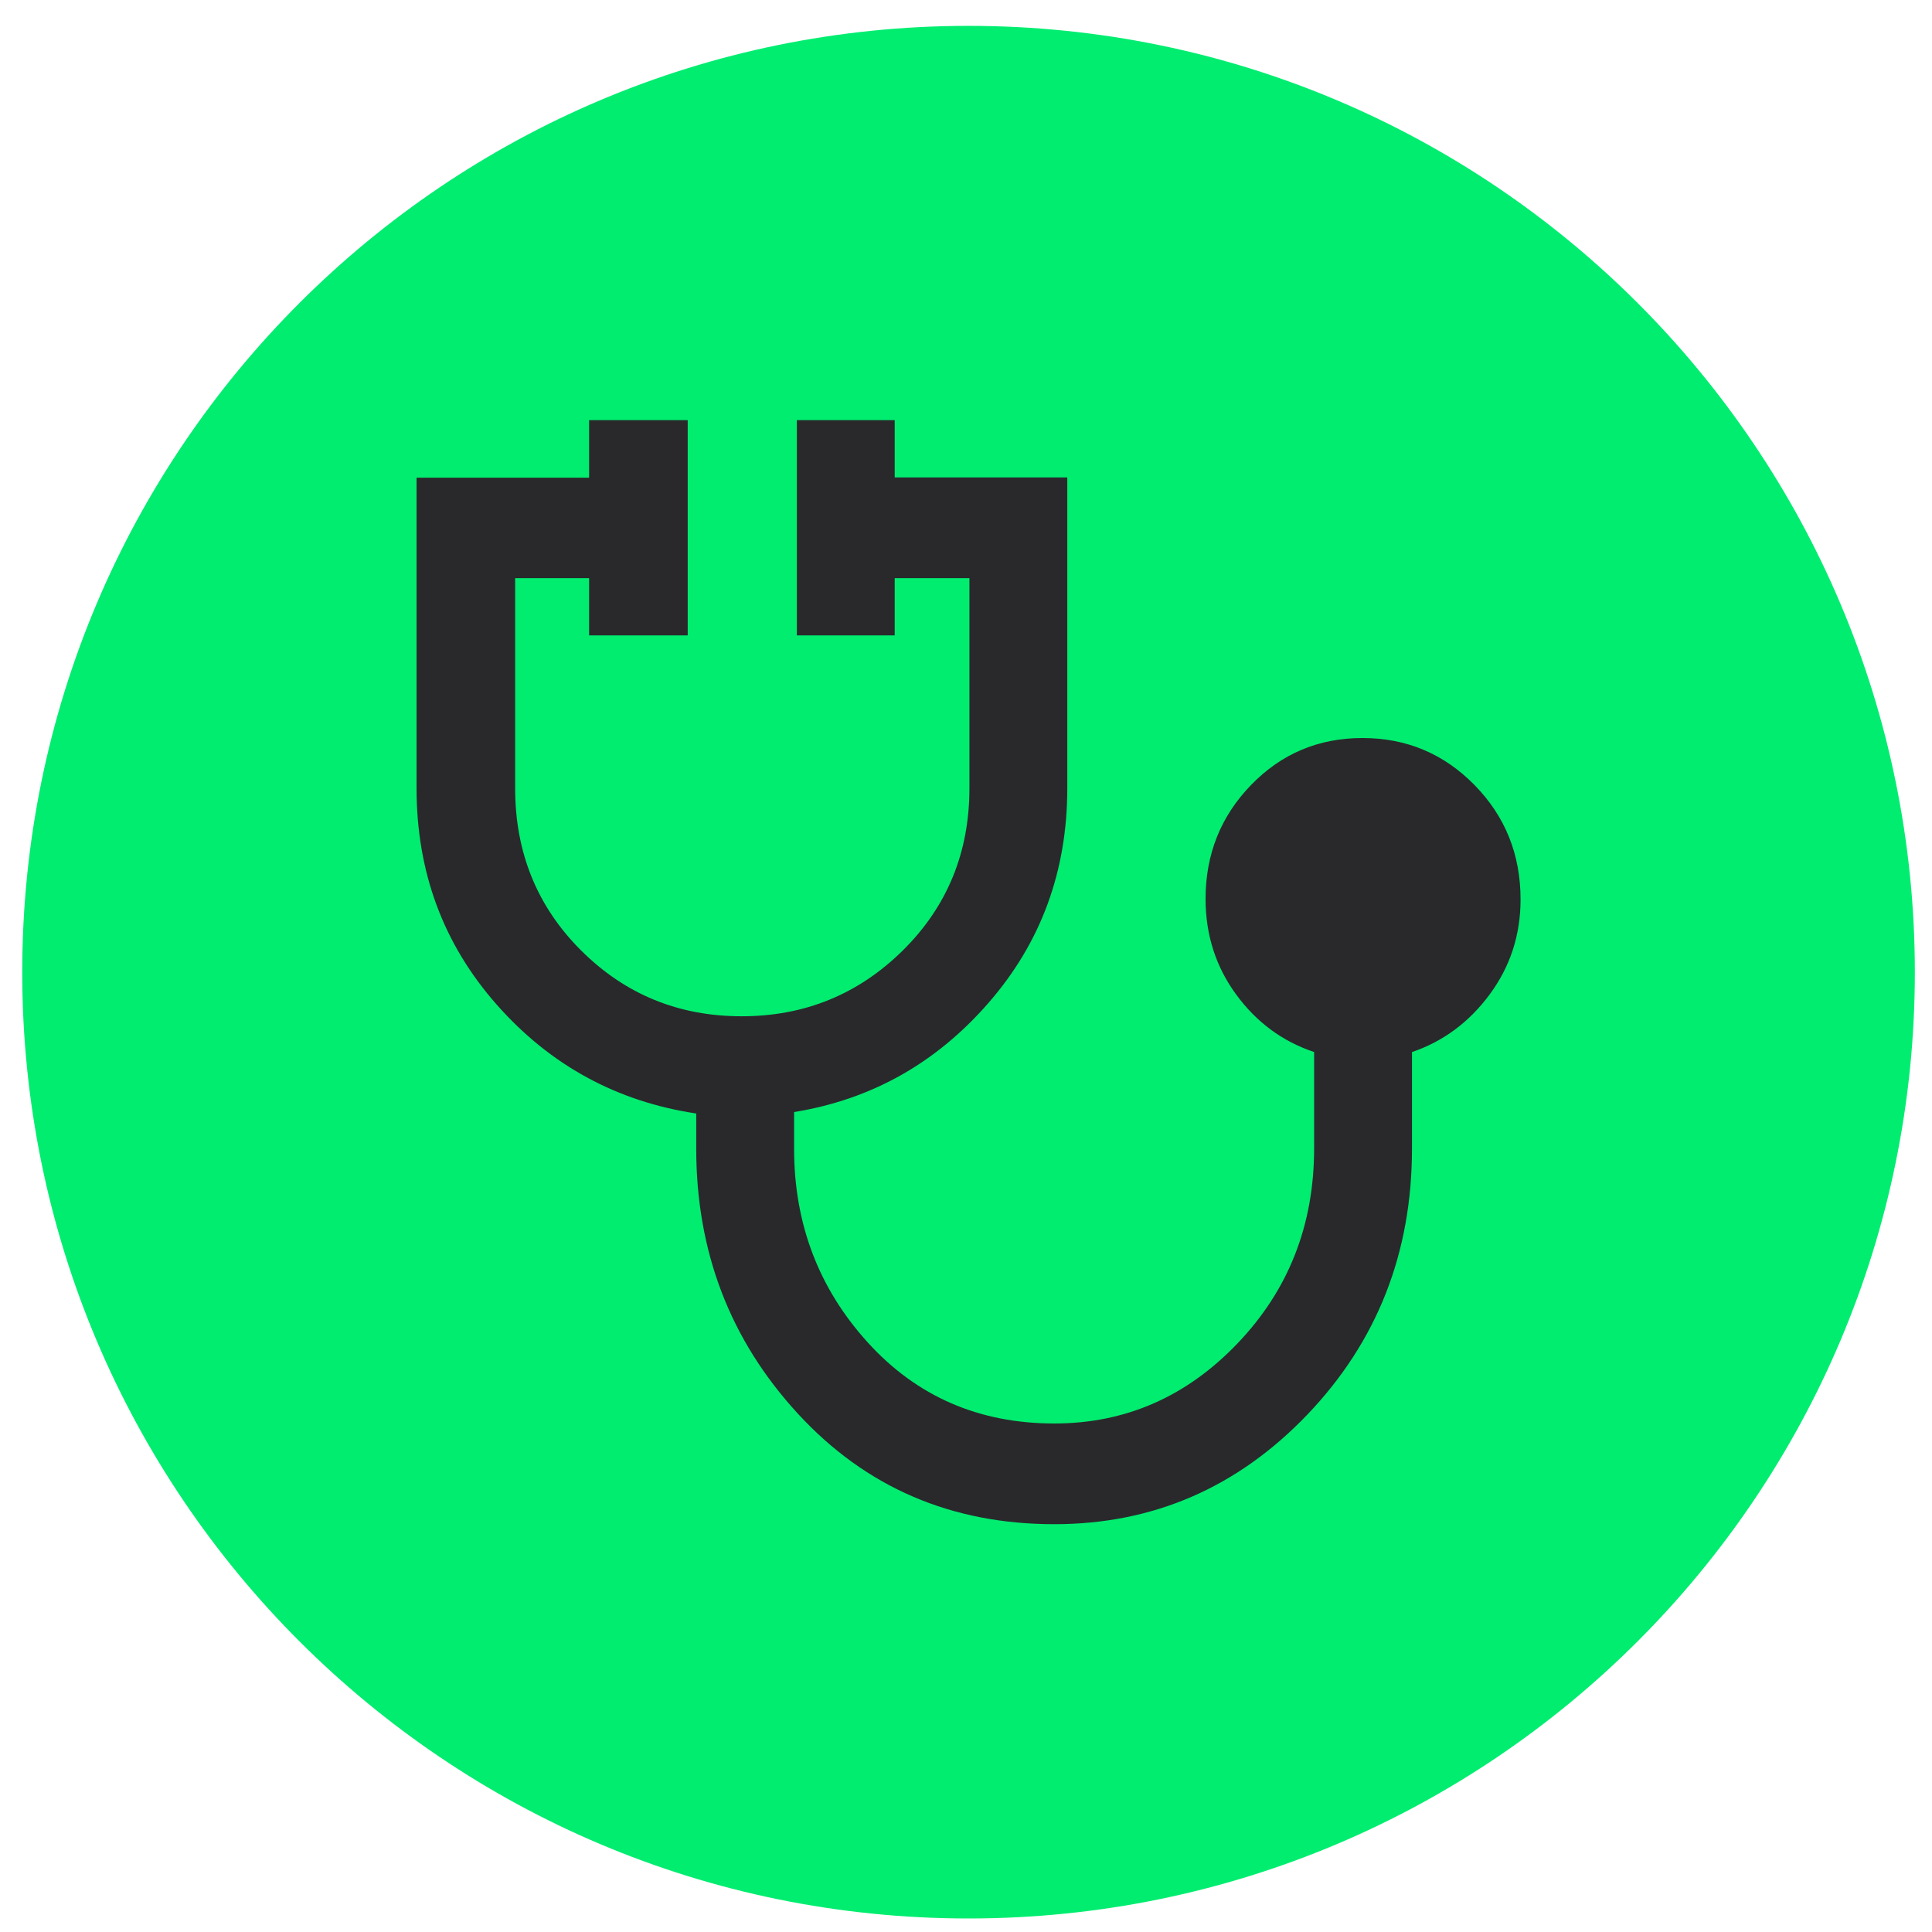
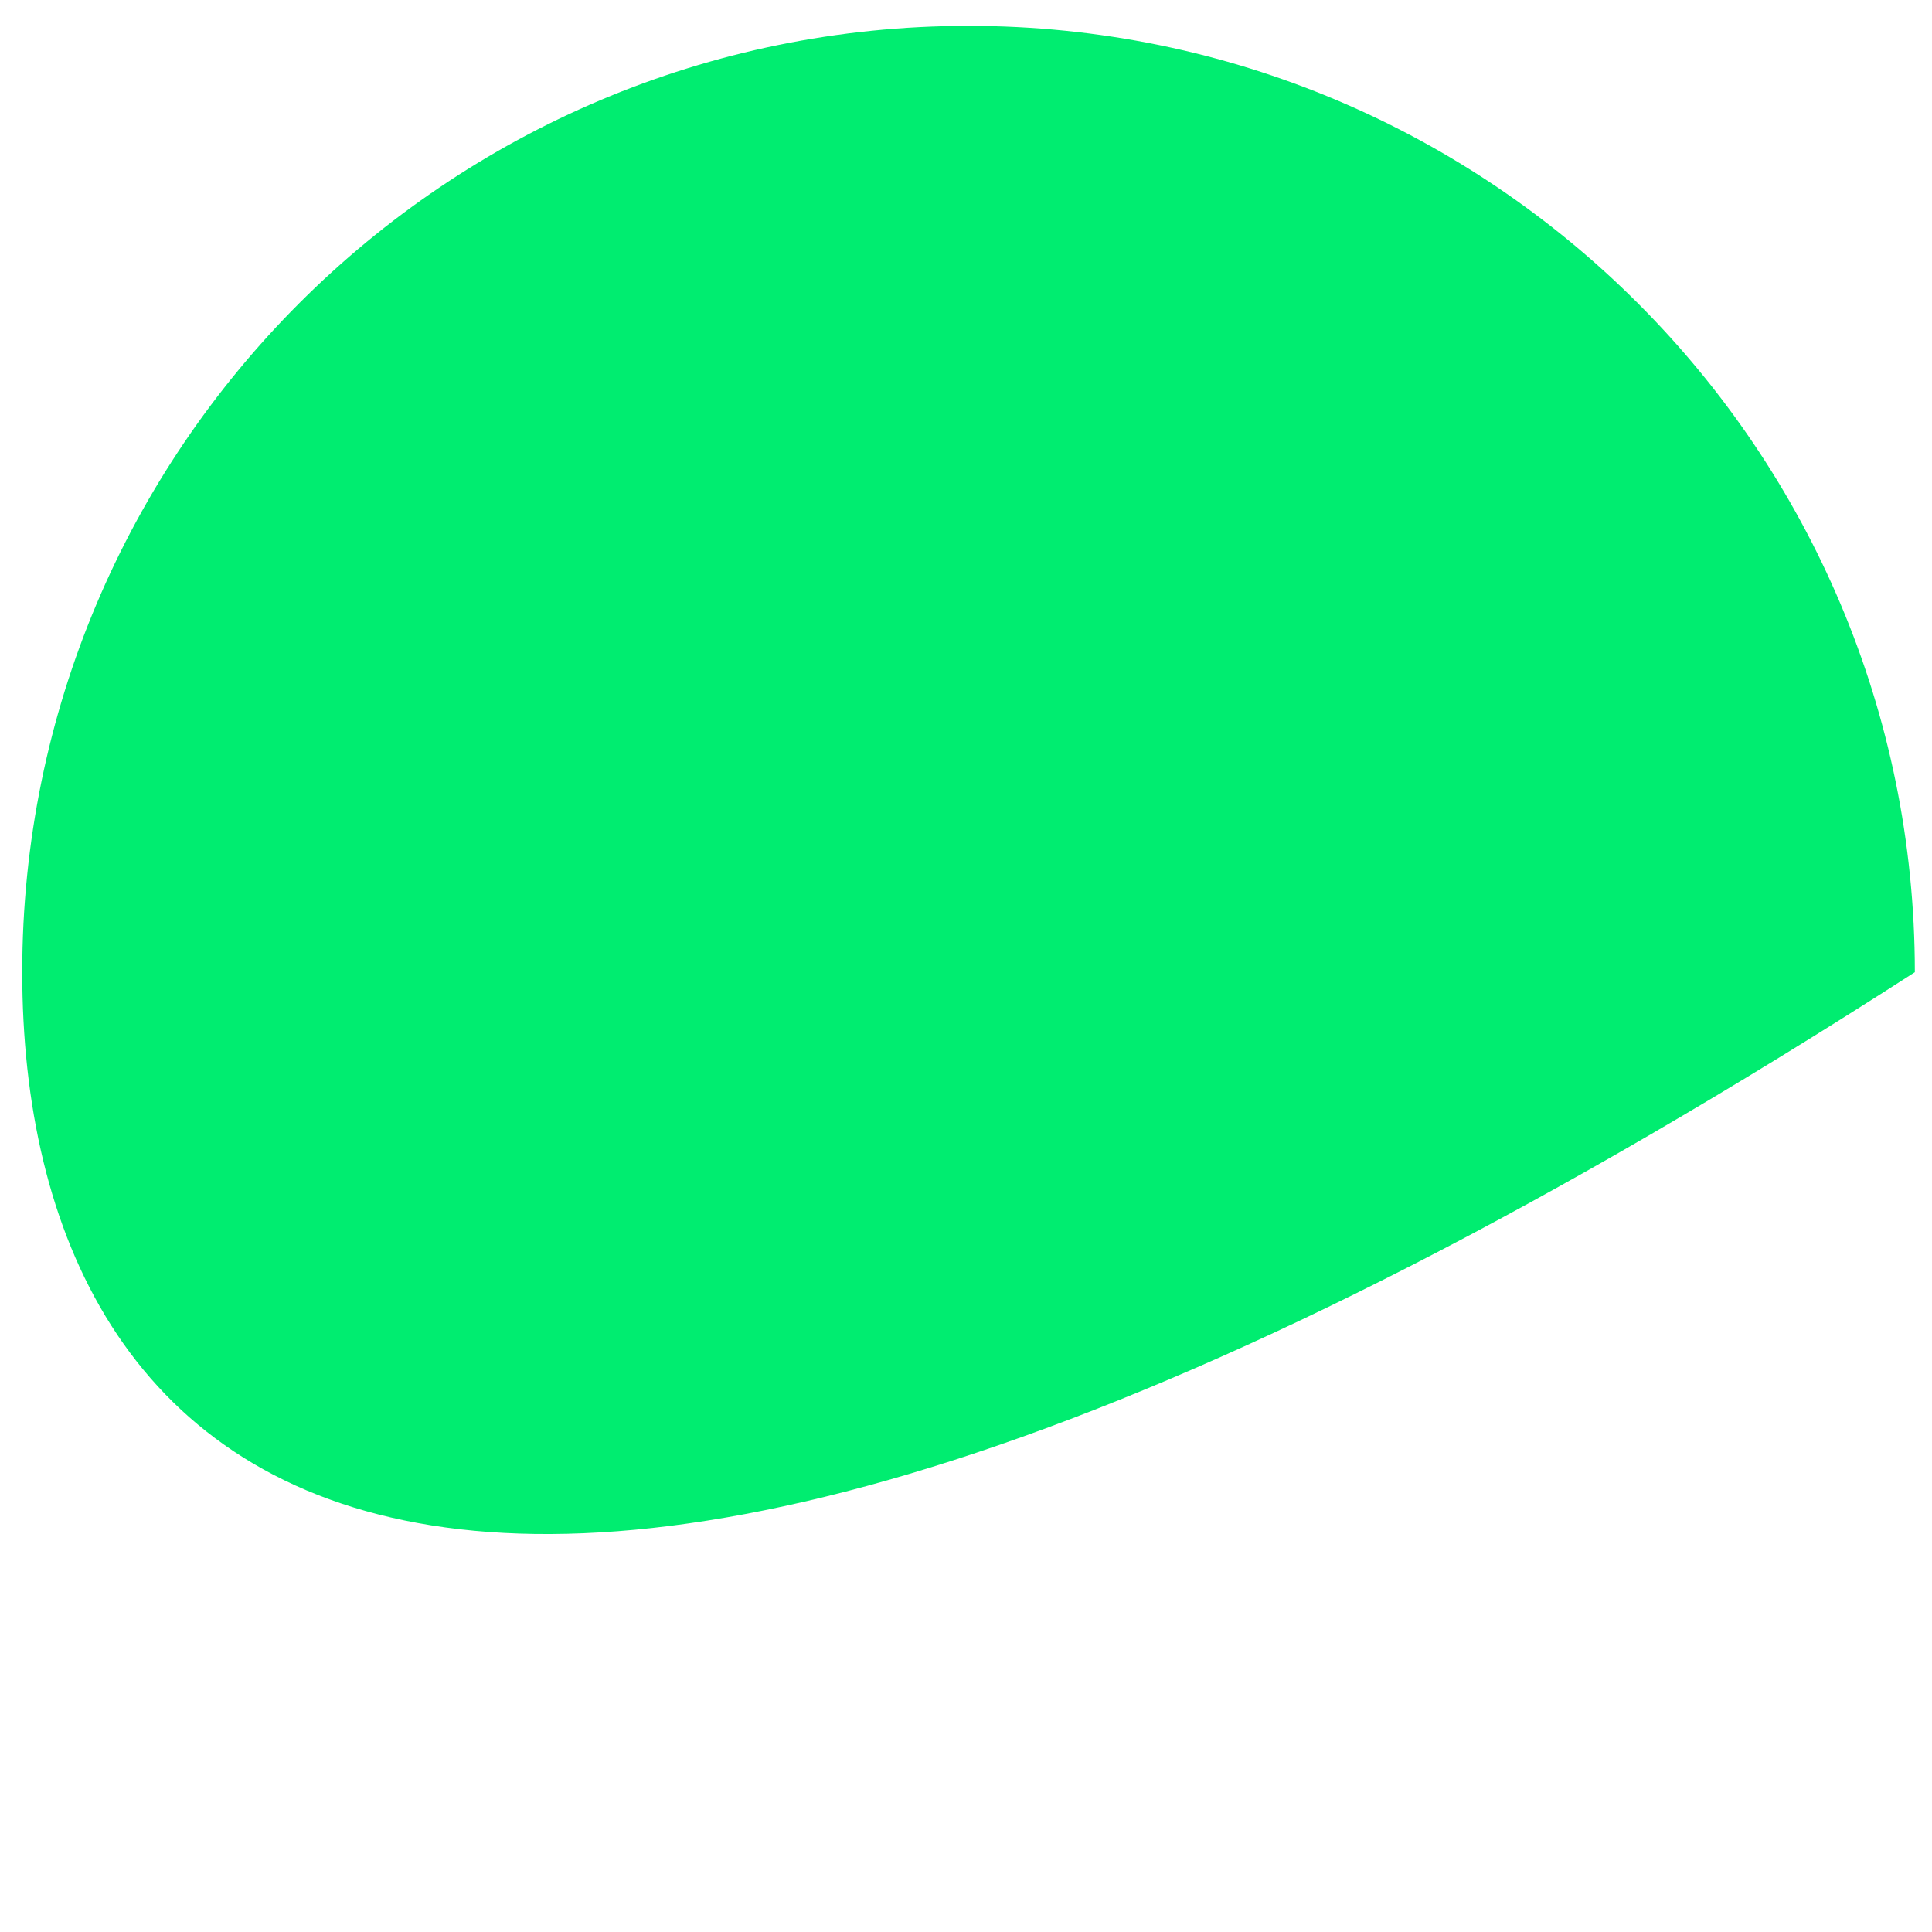
<svg xmlns="http://www.w3.org/2000/svg" width="49" height="49" viewBox="0 0 49 49" fill="none">
-   <path d="M0.564 24.657C0.564 11.402 11.31 0.656 24.564 0.656C37.819 0.656 48.565 11.402 48.565 24.657C48.565 37.911 37.819 48.657 24.564 48.657C11.31 48.657 0.564 37.911 0.564 24.657Z" fill="#00ED70" />
-   <path d="M26.738 38.657C24.124 38.657 21.957 37.723 20.237 35.855C18.518 33.988 17.658 31.747 17.658 29.132V28.241C15.641 27.937 13.955 27.017 12.599 25.481C11.243 23.945 10.565 22.116 10.565 19.994V12.116H14.941V10.656H17.442V16.115H14.941V14.663H13.065V19.988C13.065 21.622 13.623 22.994 14.739 24.107C15.855 25.219 17.212 25.775 18.809 25.775C20.407 25.775 21.769 25.219 22.896 24.107C24.023 22.994 24.587 21.622 24.587 19.988V14.663H22.692V16.115H20.21V10.656H22.692V12.109H27.069V19.992C27.069 22.091 26.404 23.905 25.072 25.434C23.741 26.964 22.097 27.887 20.14 28.204V29.132C20.14 31.035 20.762 32.673 22.006 34.045C23.25 35.417 24.828 36.103 26.74 36.103C28.543 36.103 30.091 35.426 31.386 34.072C32.681 32.718 33.329 31.07 33.329 29.128V26.682C32.525 26.413 31.865 25.925 31.349 25.219C30.834 24.514 30.576 23.707 30.576 22.798C30.576 21.666 30.96 20.703 31.73 19.909C32.499 19.115 33.441 18.718 34.556 18.718C35.67 18.718 36.617 19.115 37.396 19.909C38.175 20.703 38.565 21.671 38.565 22.812C38.565 23.711 38.304 24.513 37.783 25.219C37.261 25.925 36.604 26.413 35.811 26.683V29.132C35.811 31.781 34.925 34.03 33.154 35.881C31.382 37.731 29.244 38.657 26.738 38.657Z" fill="#29292B" />
+   <path d="M0.564 24.657C0.564 11.402 11.31 0.656 24.564 0.656C37.819 0.656 48.565 11.402 48.565 24.657C11.31 48.657 0.564 37.911 0.564 24.657Z" fill="#00ED70" />
</svg>